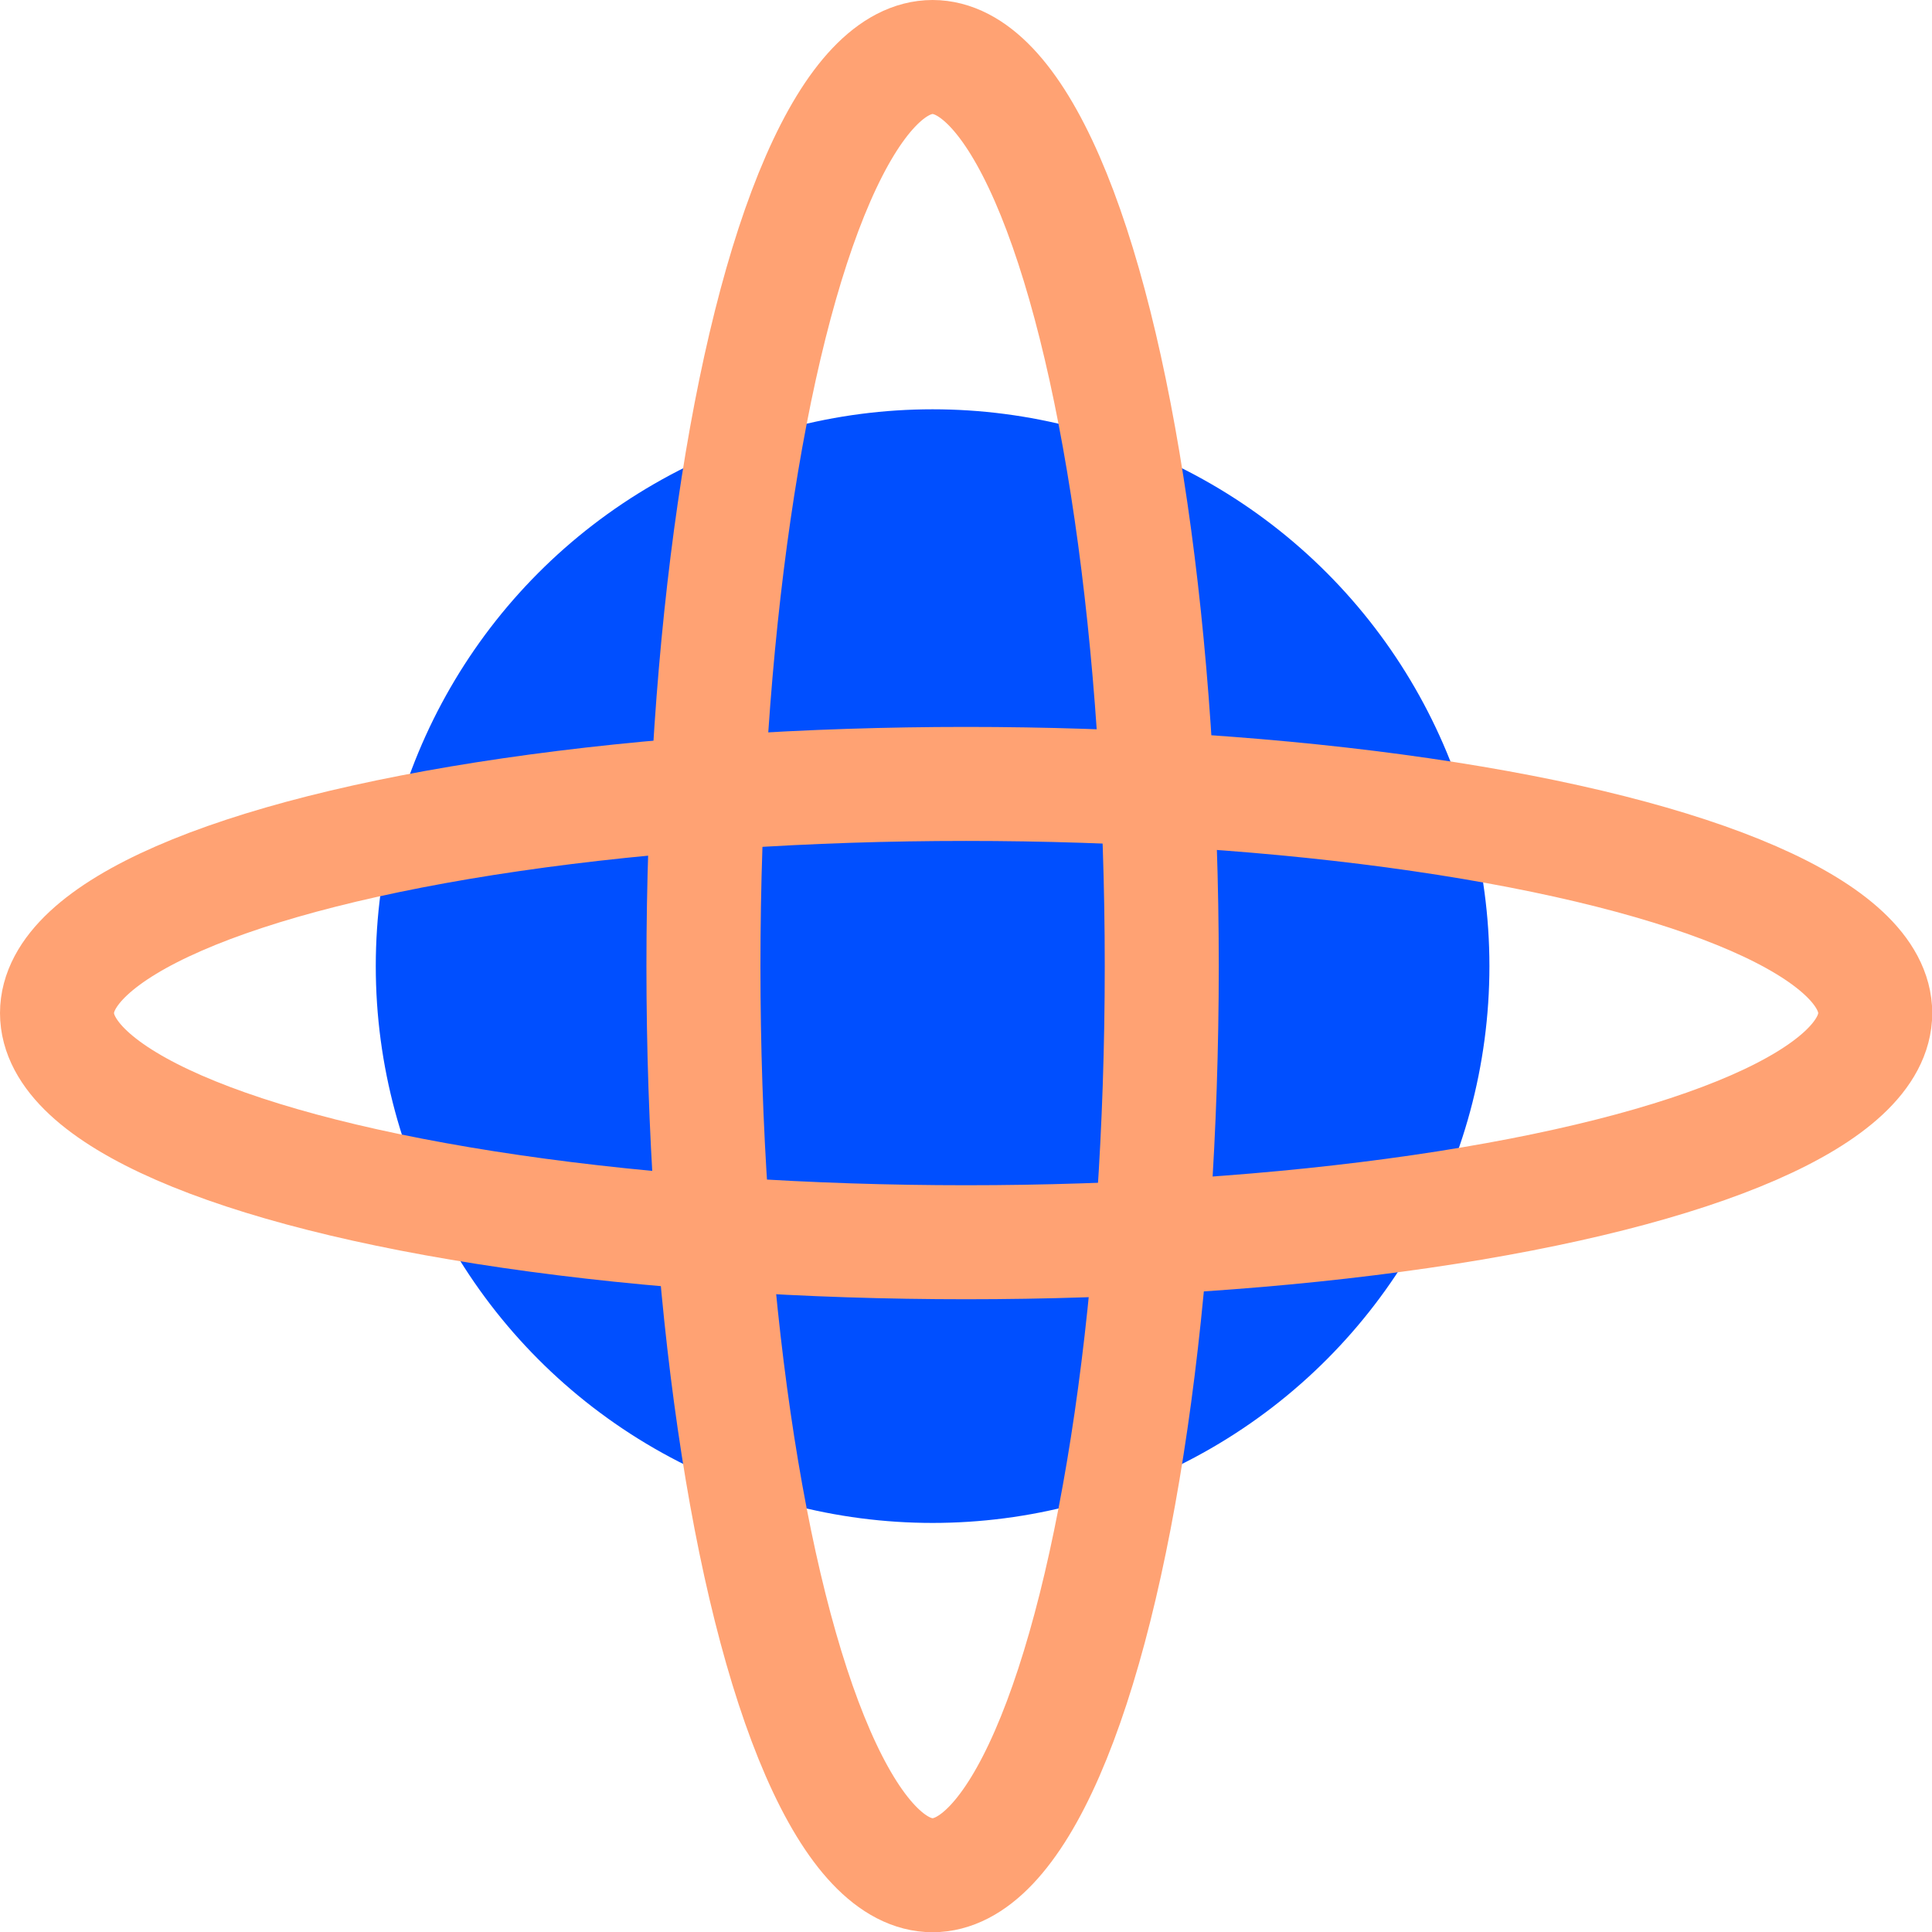
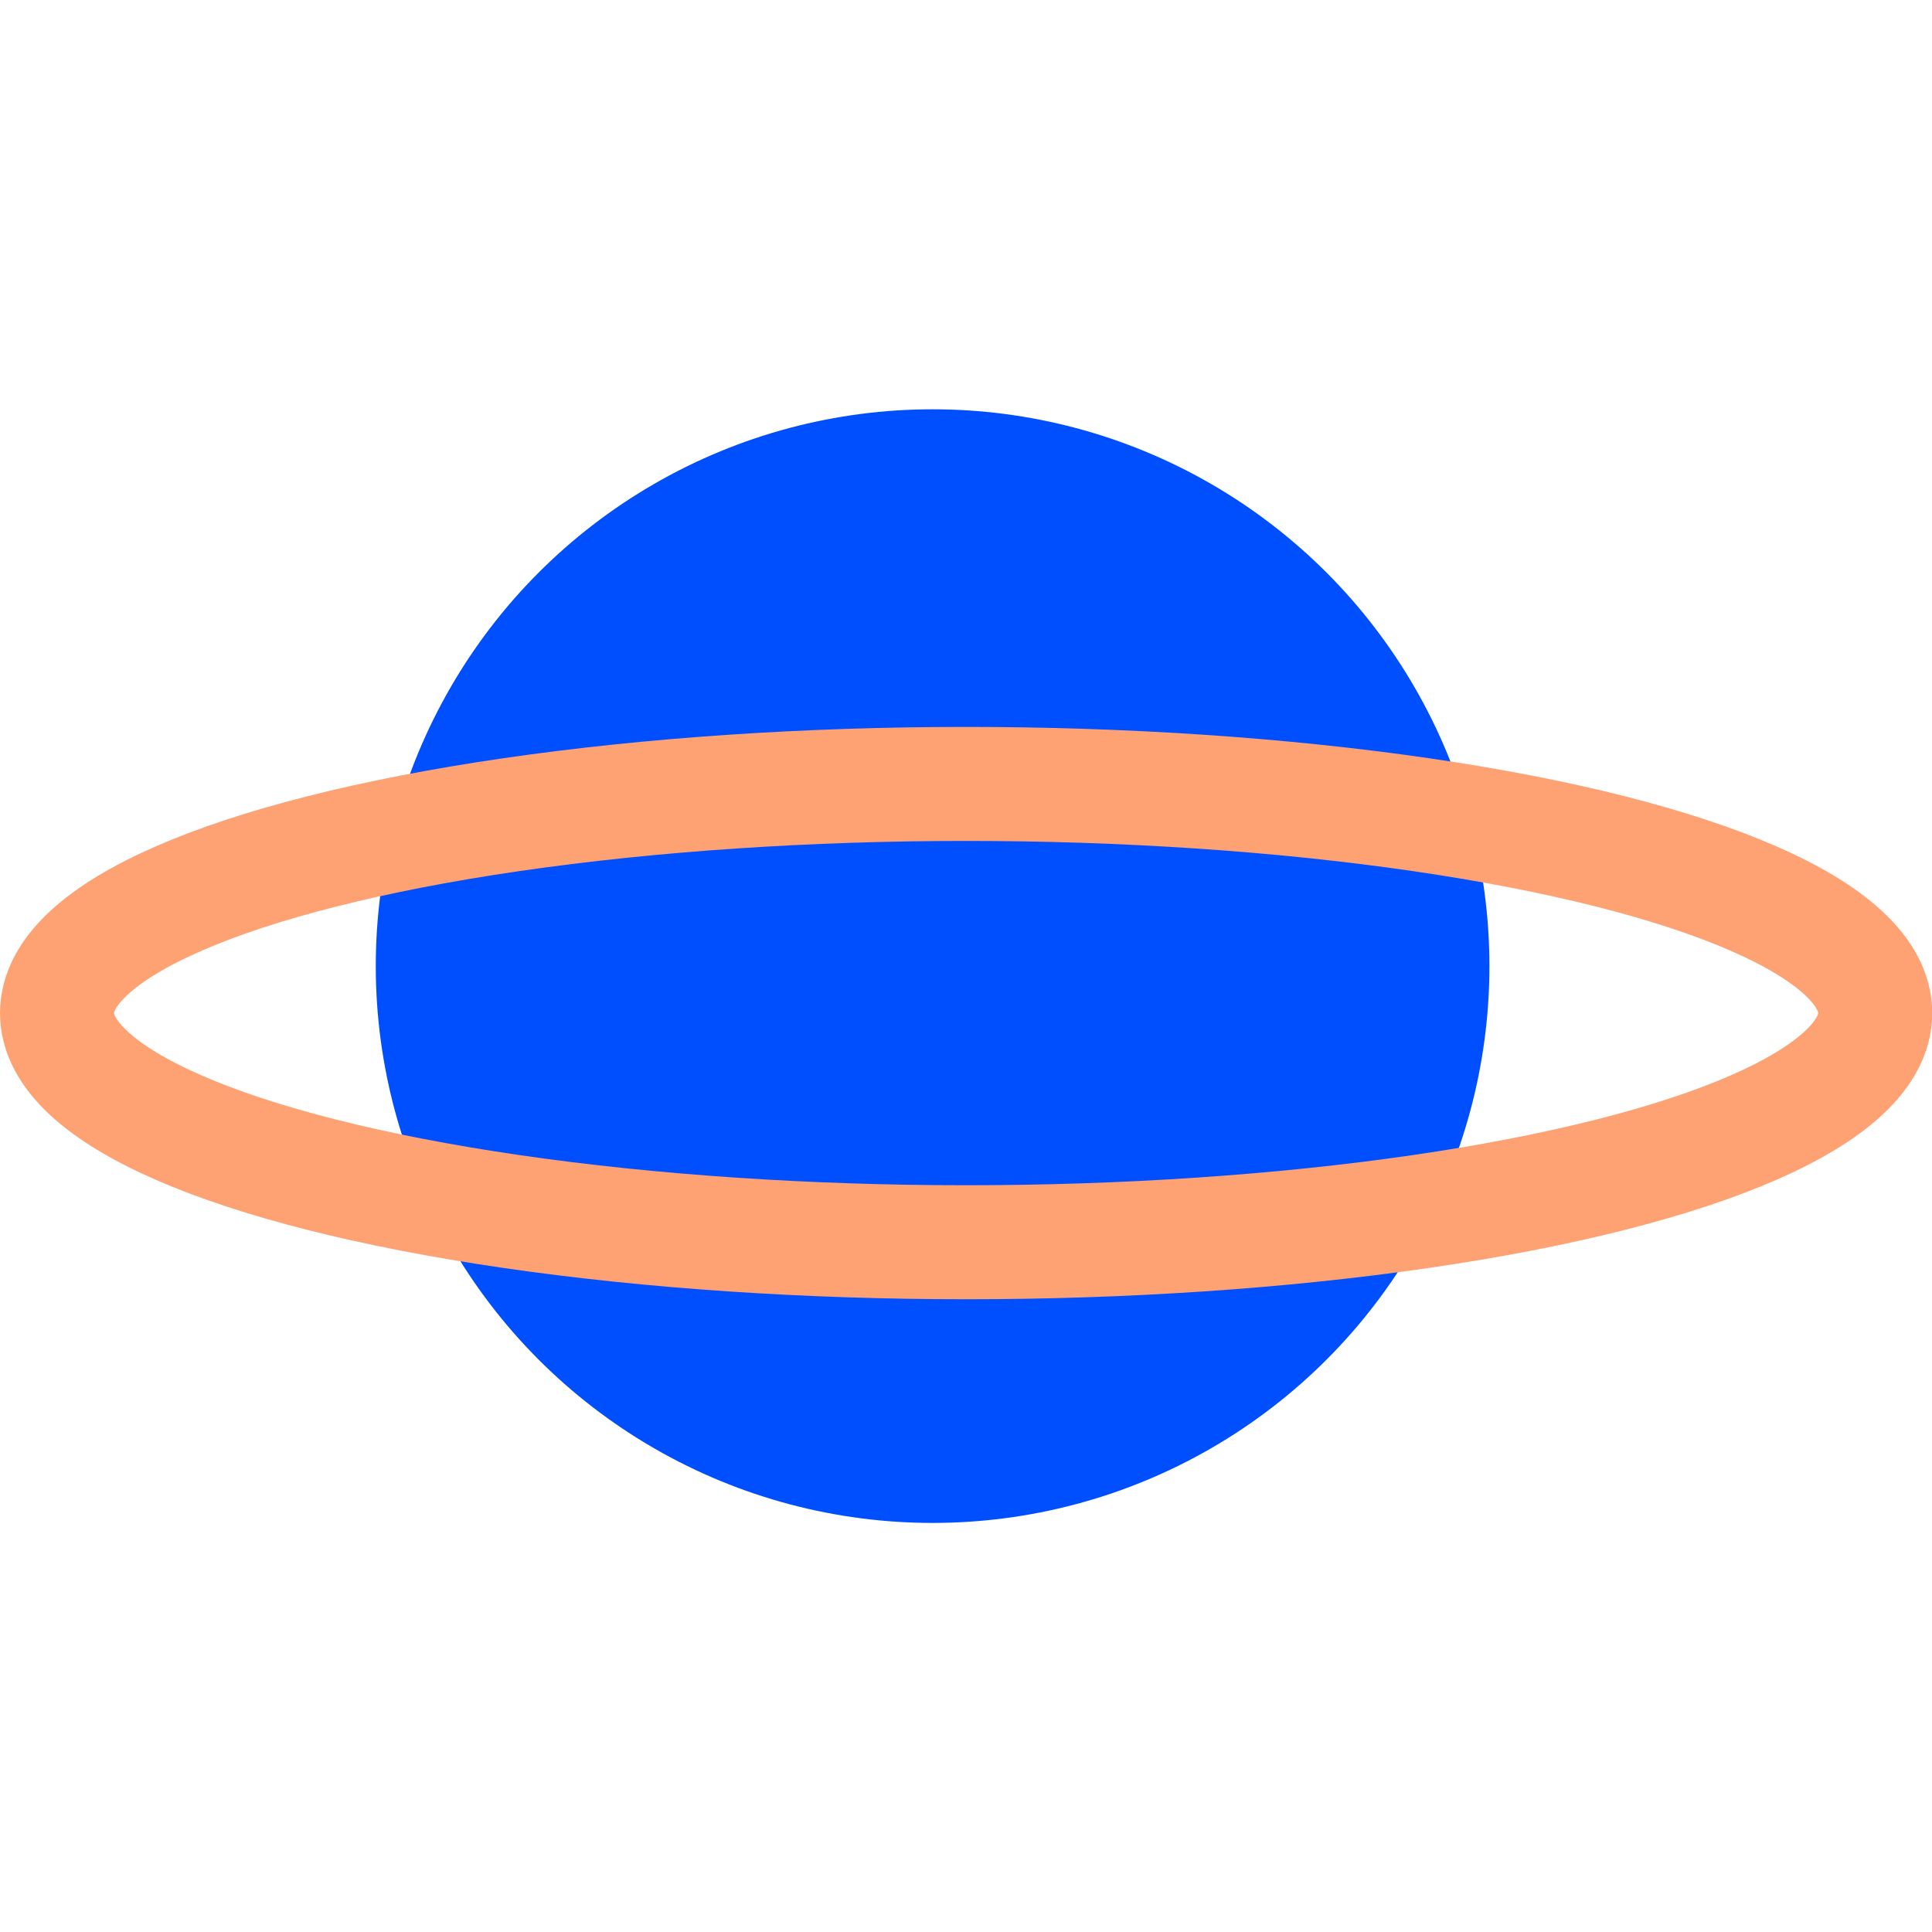
<svg xmlns="http://www.w3.org/2000/svg" viewBox="0 0 84.73 84.73">
  <defs>
    <style>.cls-1{fill:#004fff;}.cls-2{fill:none;stroke:#ffa273;stroke-miterlimit:10;stroke-width:5px;}</style>
  </defs>
  <g id="Layer_2" data-name="Layer 2">
    <g id="Layer_1-2" data-name="Layer 1">
      <circle class="cls-1" cx="40.9" cy="42.37" r="24.42" />
      <ellipse class="cls-2" cx="42.37" cy="44.43" rx="39.87" ry="10.05" />
-       <ellipse class="cls-2" cx="40.9" cy="42.37" rx="10.05" ry="39.87" />
    </g>
  </g>
</svg>